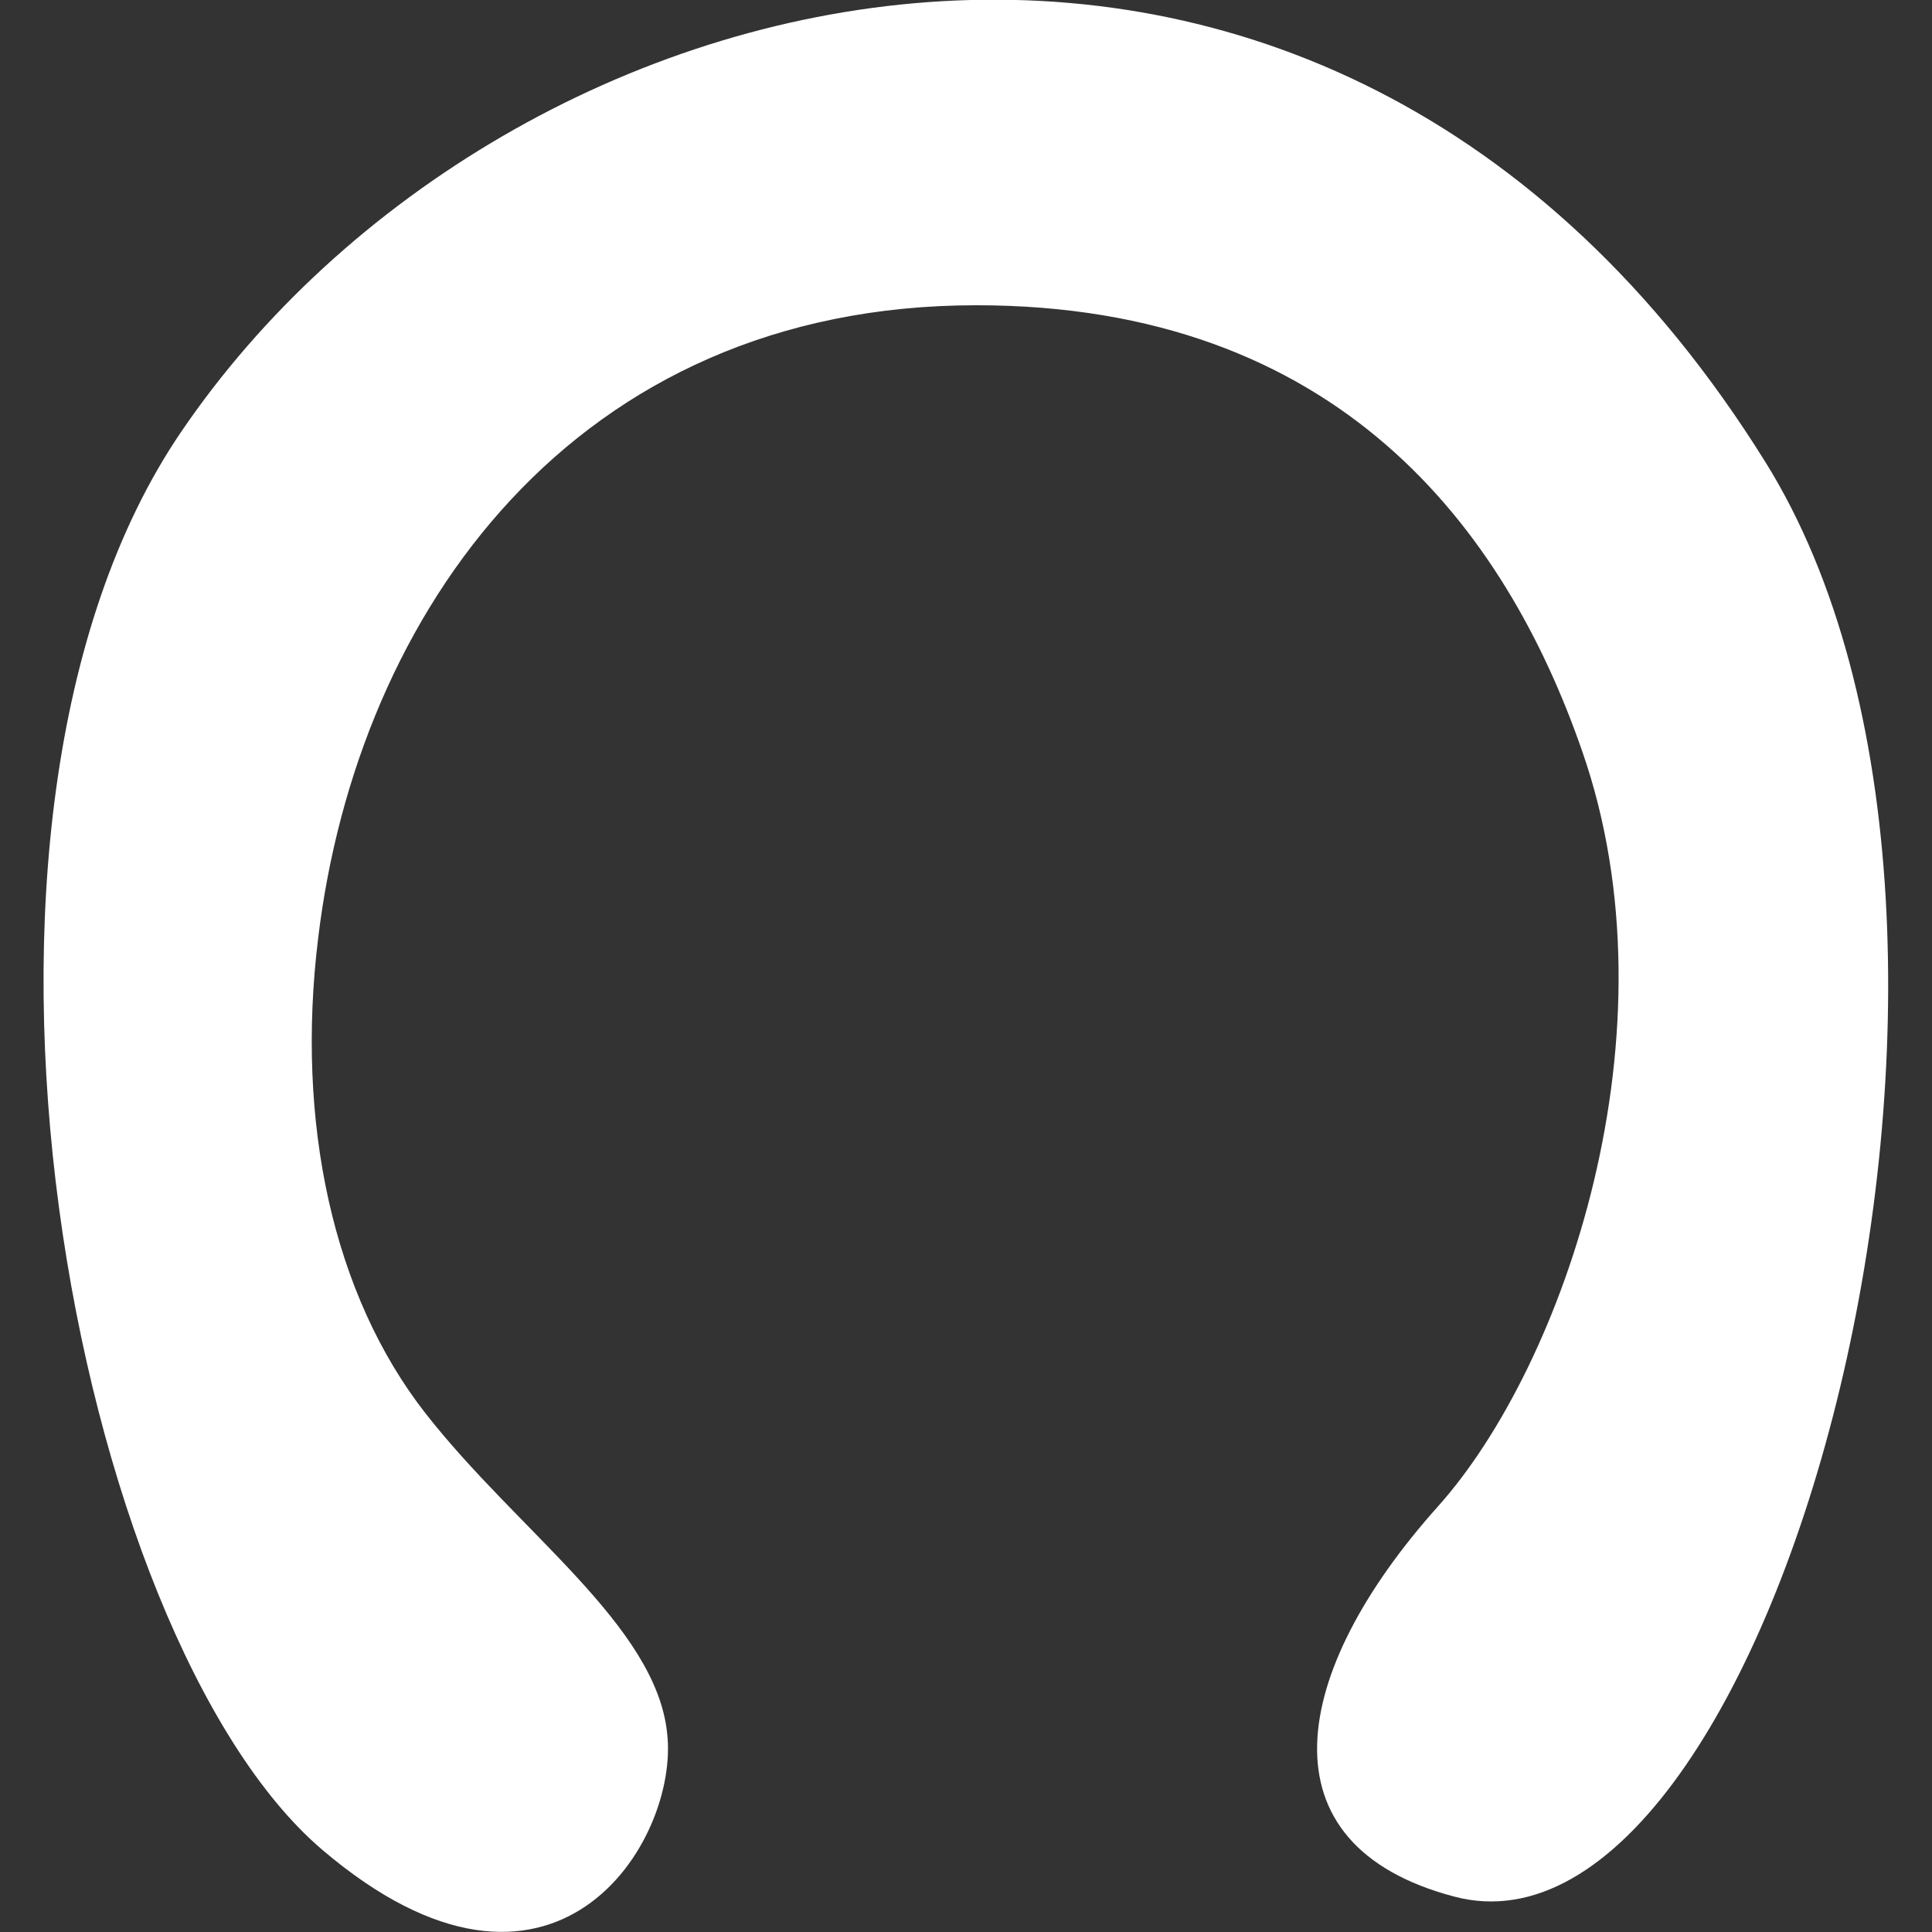
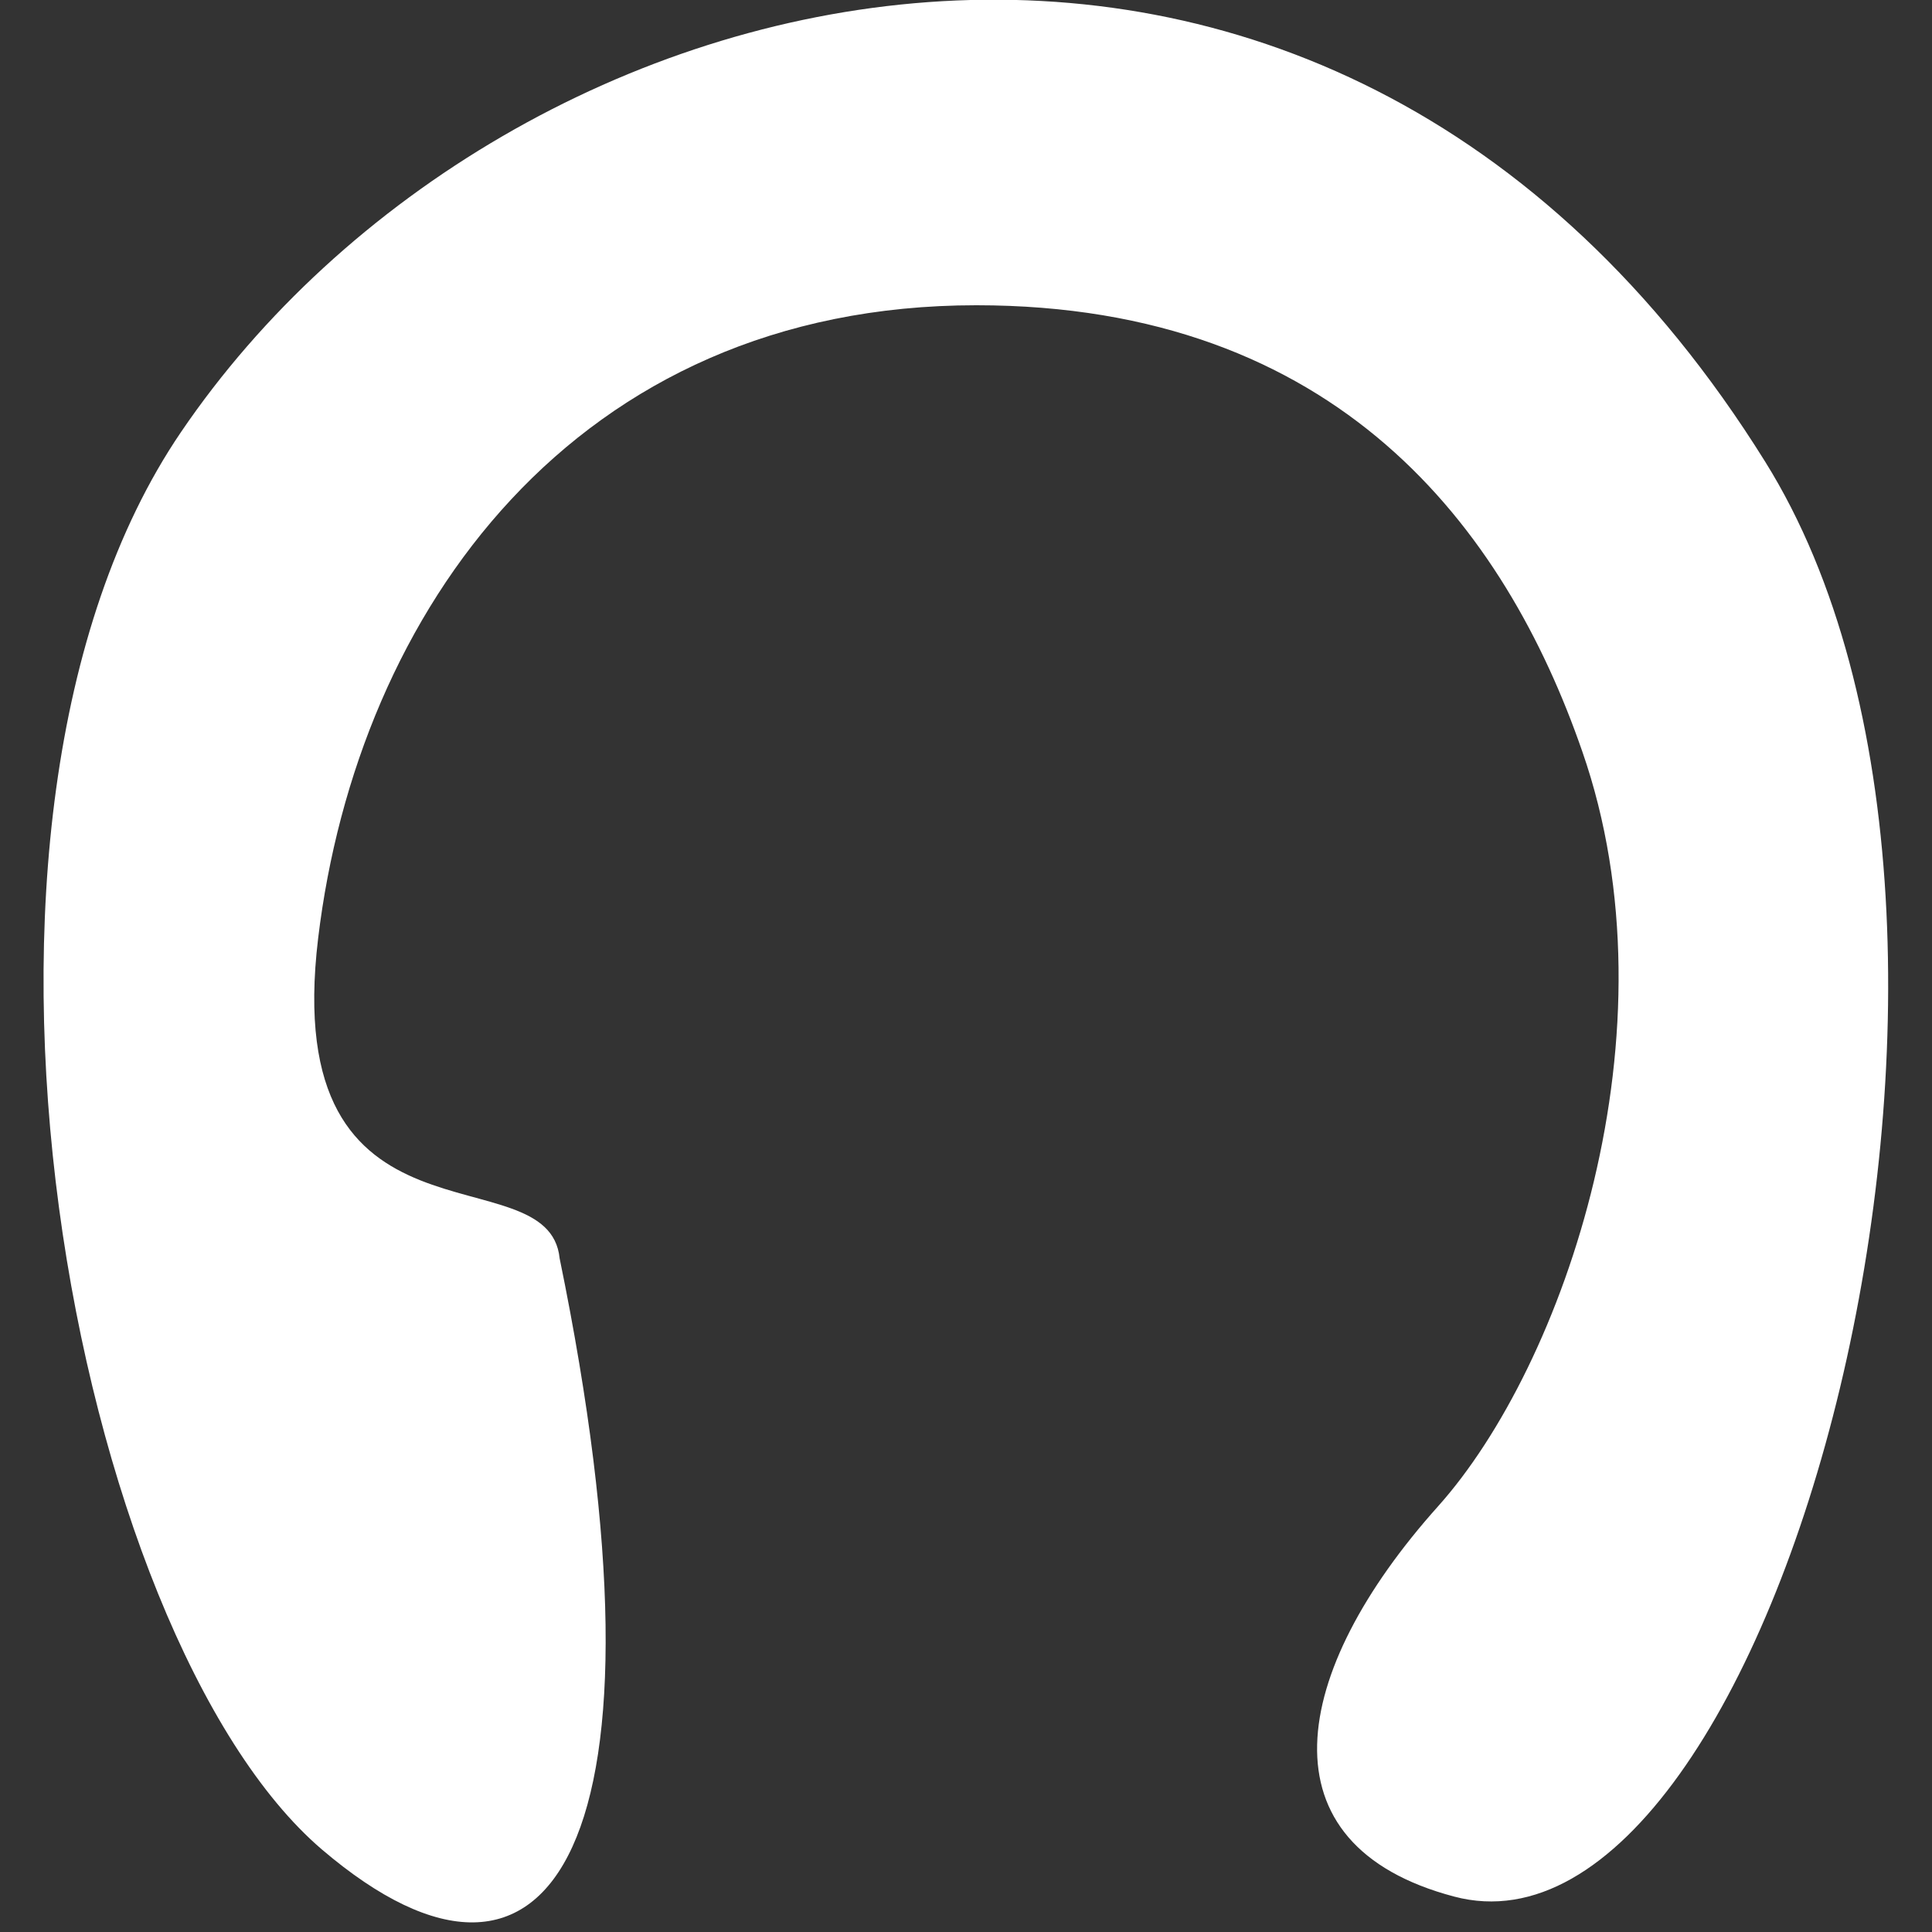
<svg xmlns="http://www.w3.org/2000/svg" version="1.1" id="Layer_1" x="0px" y="0px" viewBox="-445 270.9 300 300" style="enable-background:new -445 270.9 300 300;" xml:space="preserve">
  <rect x="-445" y="270.9" width="300" height="300" fill="#333333" stroke="none" />
  <style type="text/css">
	.st0{fill:#FFFFFF;}
</style>
-   <path id="Konj" class="st0" d="M-395,558.1c-38.5-32.9-63.1-159.5-21.9-220.1c50.2-73.9,177.3-105.7,246,4.6  c45.6,73.1,1.5,236-48.3,222.8c-30.3-8-25.6-34.8-2.5-60.6c19.6-21.9,37.5-73.8,22.4-117.2c-12-34.7-38-69.3-94.1-69.3  c-62.4,0-96.1,47.6-102.2,98.3c-3.5,28.6,2.3,55.4,16.7,73.8s35.8,32.9,37.5,49.7C-339.5,556.9-359.1,588.7-395,558.1z" />
+   <path id="Konj" class="st0" d="M-395,558.1c-38.5-32.9-63.1-159.5-21.9-220.1c50.2-73.9,177.3-105.7,246,4.6  c45.6,73.1,1.5,236-48.3,222.8c-30.3-8-25.6-34.8-2.5-60.6c19.6-21.9,37.5-73.8,22.4-117.2c-12-34.7-38-69.3-94.1-69.3  c-62.4,0-96.1,47.6-102.2,98.3s35.8,32.9,37.5,49.7C-339.5,556.9-359.1,588.7-395,558.1z" />
</svg>